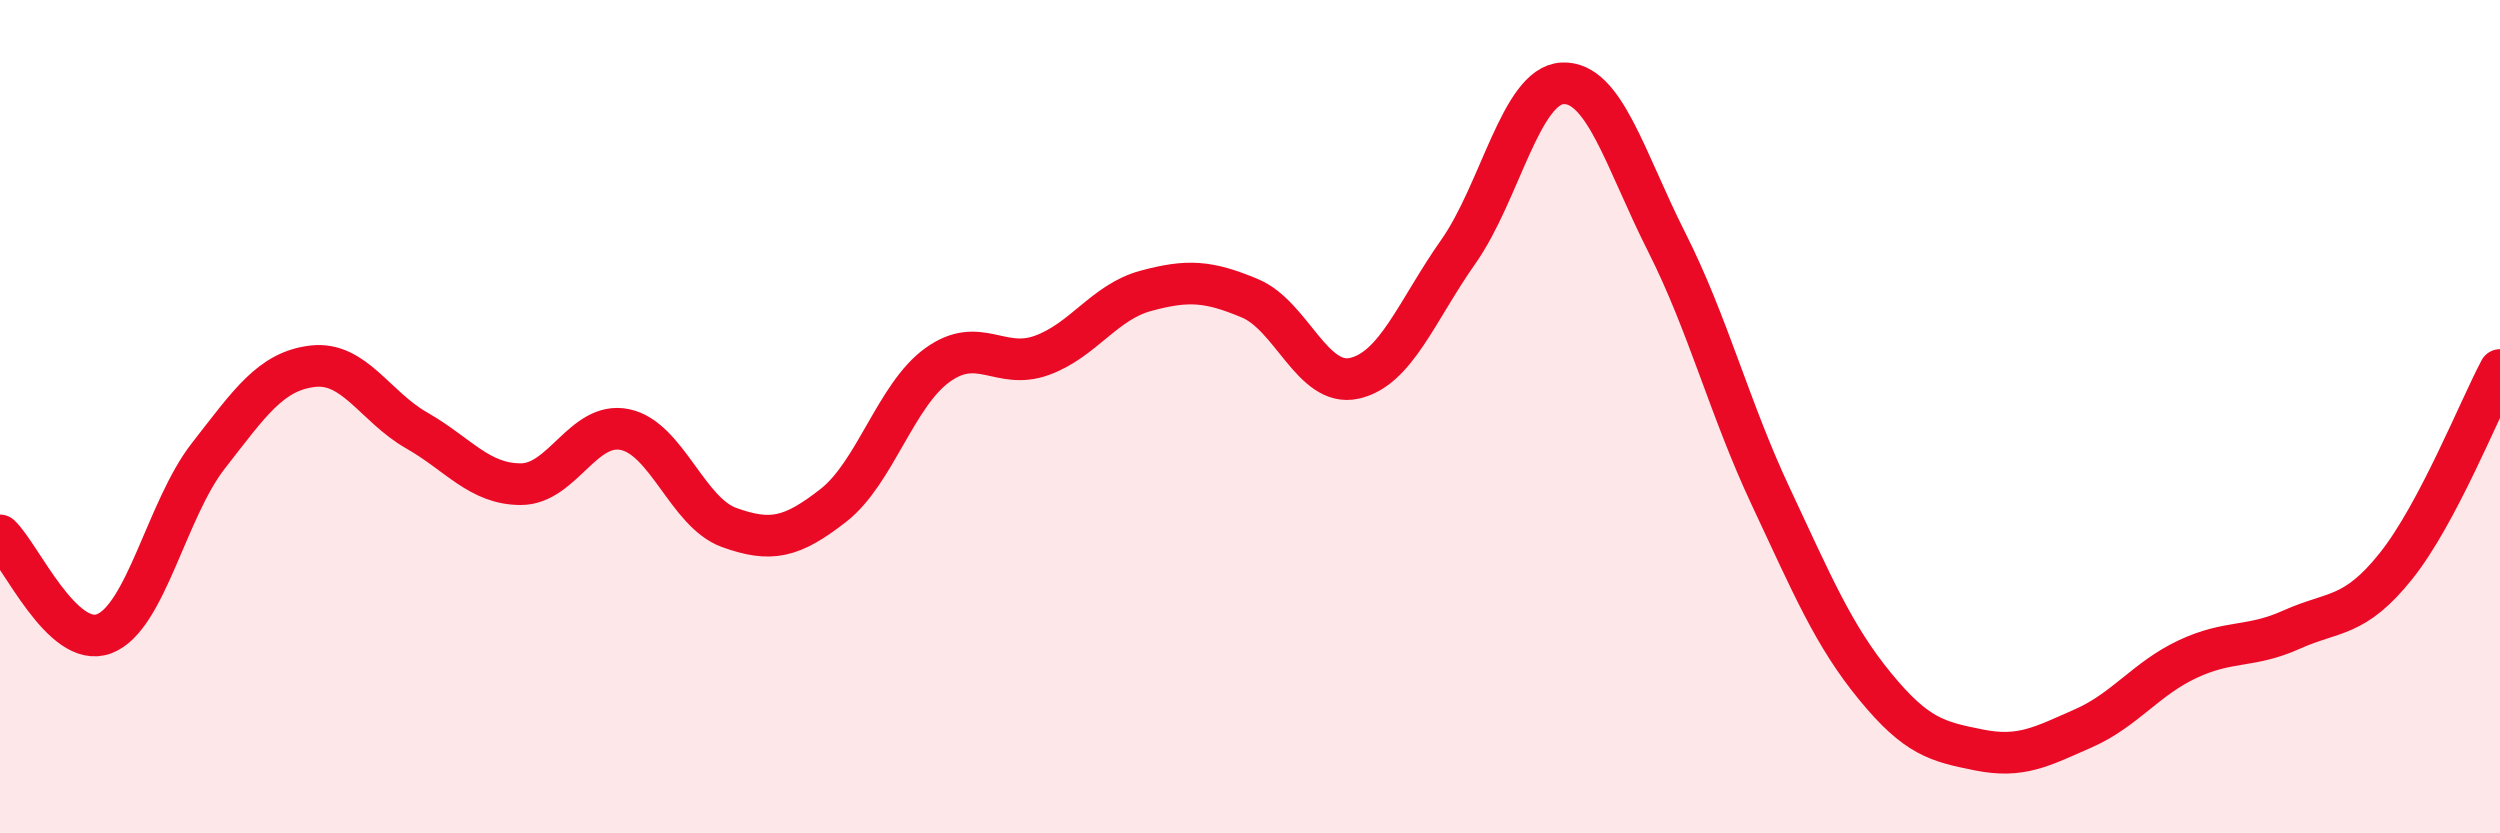
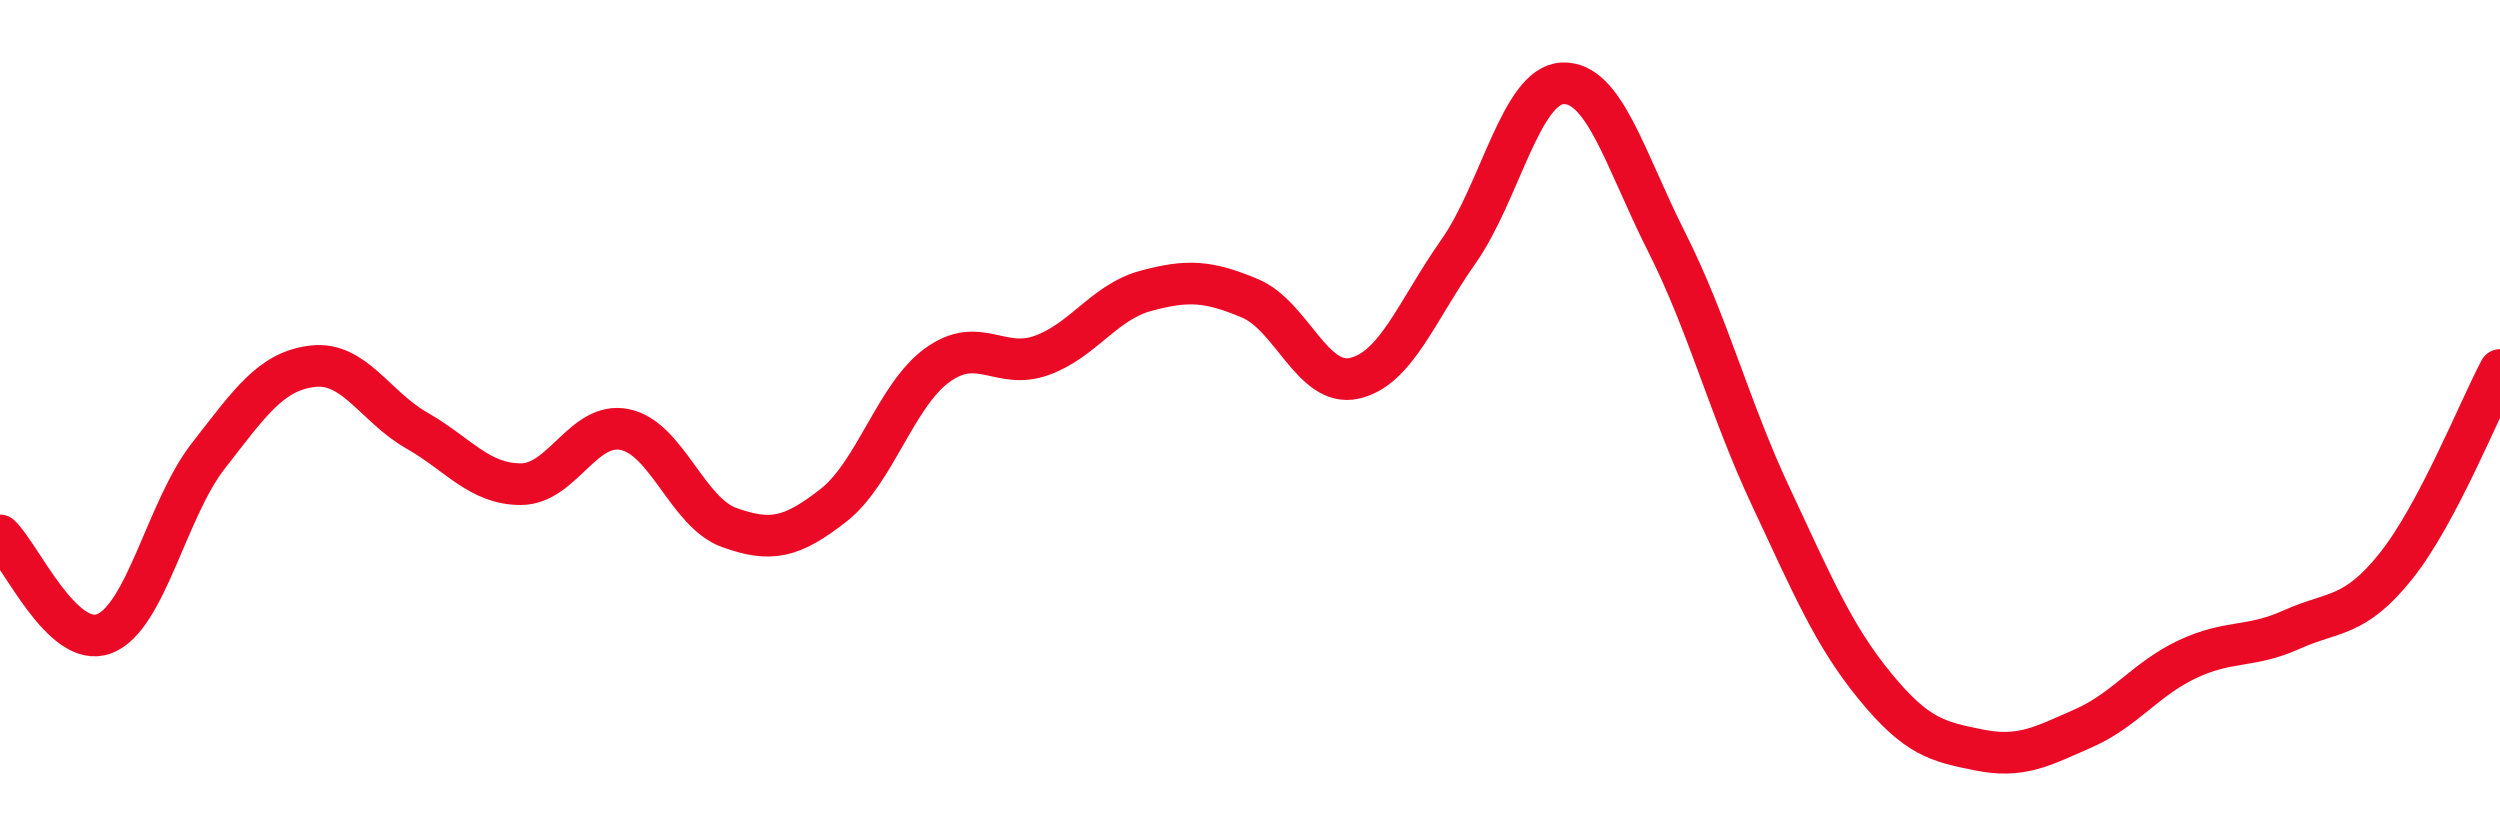
<svg xmlns="http://www.w3.org/2000/svg" width="60" height="20" viewBox="0 0 60 20">
-   <path d="M 0,12.85 C 0.5,13.32 1.5,15.59 2.5,15.21 C 3.5,14.83 4,12.22 5,10.94 C 6,9.66 6.5,8.91 7.5,8.79 C 8.5,8.67 9,9.76 10,10.33 C 11,10.9 11.5,11.62 12.5,11.62 C 13.5,11.62 14,10.1 15,10.31 C 16,10.52 16.5,12.3 17.5,12.66 C 18.5,13.02 19,12.91 20,12.13 C 21,11.35 21.5,9.48 22.5,8.76 C 23.5,8.04 24,8.89 25,8.53 C 26,8.17 26.5,7.25 27.5,6.98 C 28.5,6.71 29,6.74 30,7.16 C 31,7.58 31.5,9.3 32.5,9.08 C 33.5,8.86 34,7.46 35,6.04 C 36,4.62 36.5,2.05 37.5,2 C 38.5,1.95 39,3.83 40,5.81 C 41,7.79 41.5,9.79 42.5,11.92 C 43.5,14.05 44,15.25 45,16.47 C 46,17.69 46.5,17.8 47.5,18 C 48.5,18.2 49,17.92 50,17.48 C 51,17.04 51.5,16.29 52.5,15.82 C 53.5,15.35 54,15.56 55,15.11 C 56,14.66 56.5,14.84 57.5,13.59 C 58.5,12.34 59.5,9.82 60,8.88L60 20L0 20Z" fill="#EB0A25" opacity="0.1" stroke-linecap="round" stroke-linejoin="round" />
  <path d="M 0,12.85 C 0.5,13.32 1.5,15.59 2.5,15.21 C 3.5,14.83 4,12.22 5,10.94 C 6,9.66 6.5,8.91 7.5,8.79 C 8.5,8.67 9,9.76 10,10.33 C 11,10.9 11.5,11.62 12.5,11.62 C 13.5,11.62 14,10.1 15,10.31 C 16,10.52 16.5,12.3 17.5,12.66 C 18.5,13.02 19,12.91 20,12.13 C 21,11.35 21.5,9.48 22.5,8.76 C 23.5,8.04 24,8.89 25,8.53 C 26,8.17 26.5,7.25 27.5,6.98 C 28.5,6.71 29,6.74 30,7.16 C 31,7.58 31.5,9.3 32.5,9.08 C 33.5,8.86 34,7.46 35,6.04 C 36,4.62 36.5,2.05 37.5,2 C 38.5,1.95 39,3.83 40,5.81 C 41,7.79 41.5,9.79 42.5,11.92 C 43.5,14.05 44,15.25 45,16.47 C 46,17.69 46.5,17.8 47.5,18 C 48.5,18.2 49,17.92 50,17.48 C 51,17.04 51.5,16.29 52.5,15.82 C 53.5,15.35 54,15.56 55,15.11 C 56,14.66 56.5,14.84 57.5,13.59 C 58.5,12.34 59.5,9.82 60,8.88" stroke="#EB0A25" stroke-width="1" fill="none" stroke-linecap="round" stroke-linejoin="round" />
</svg>